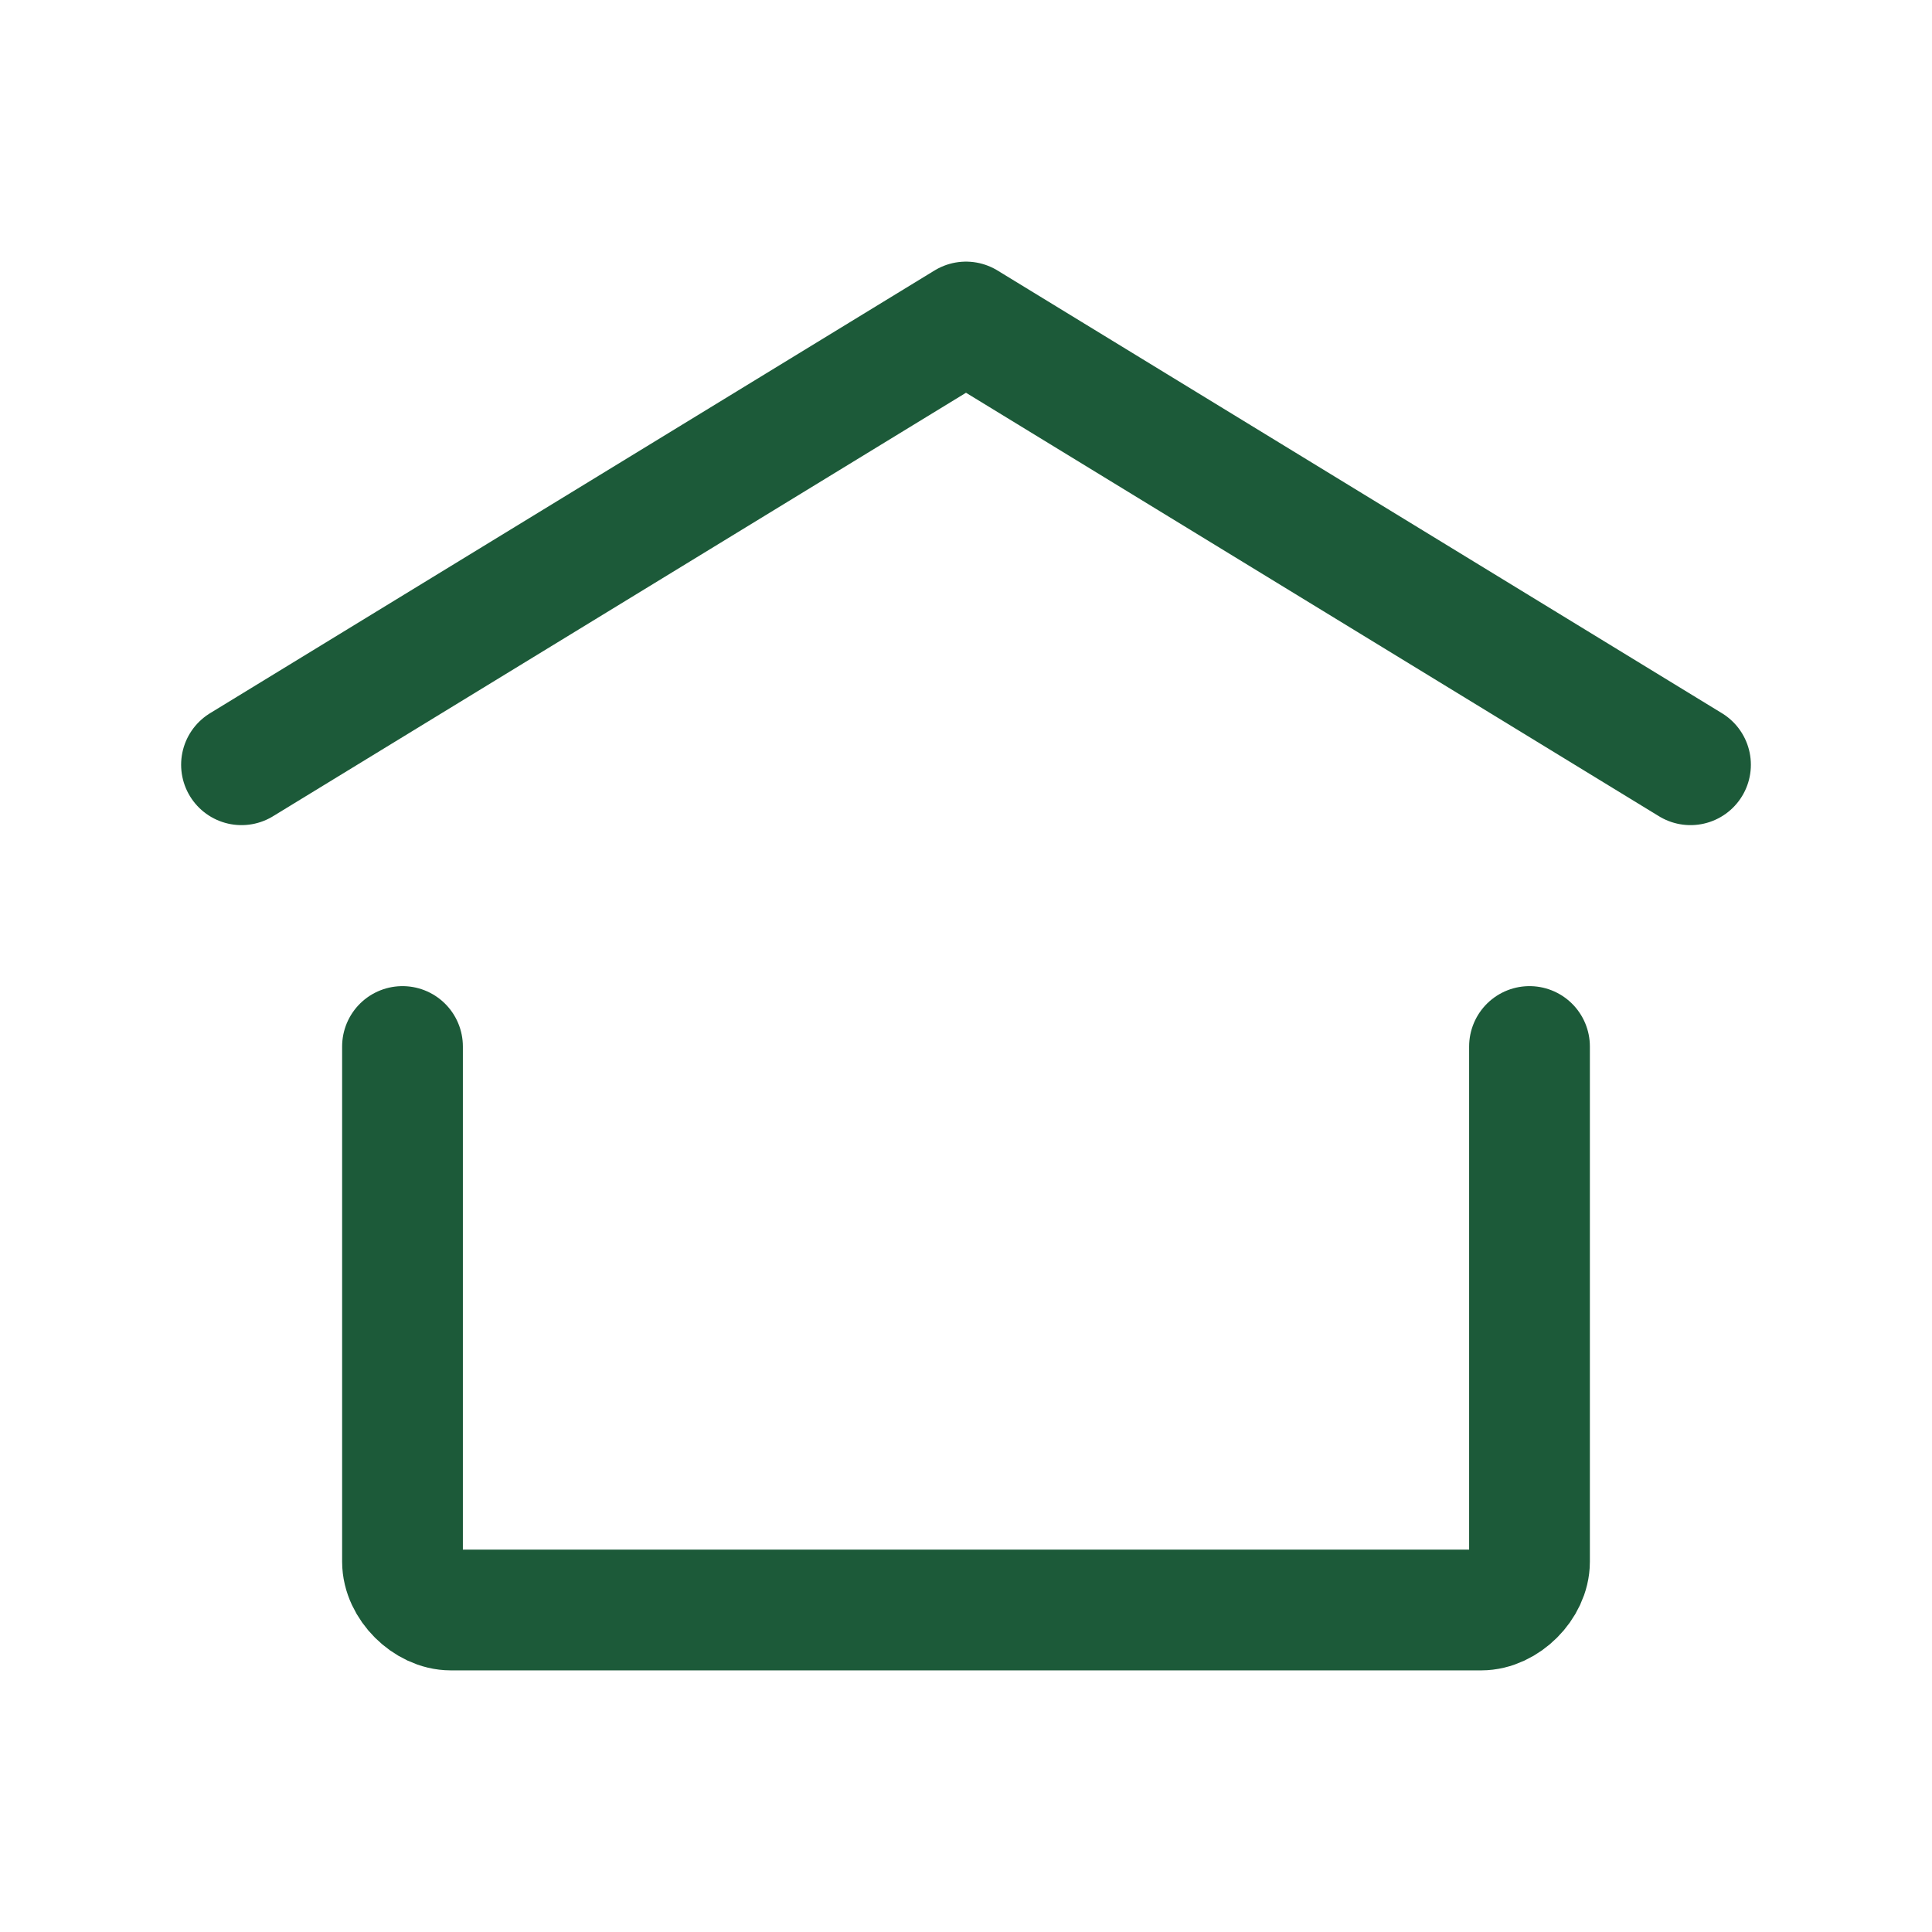
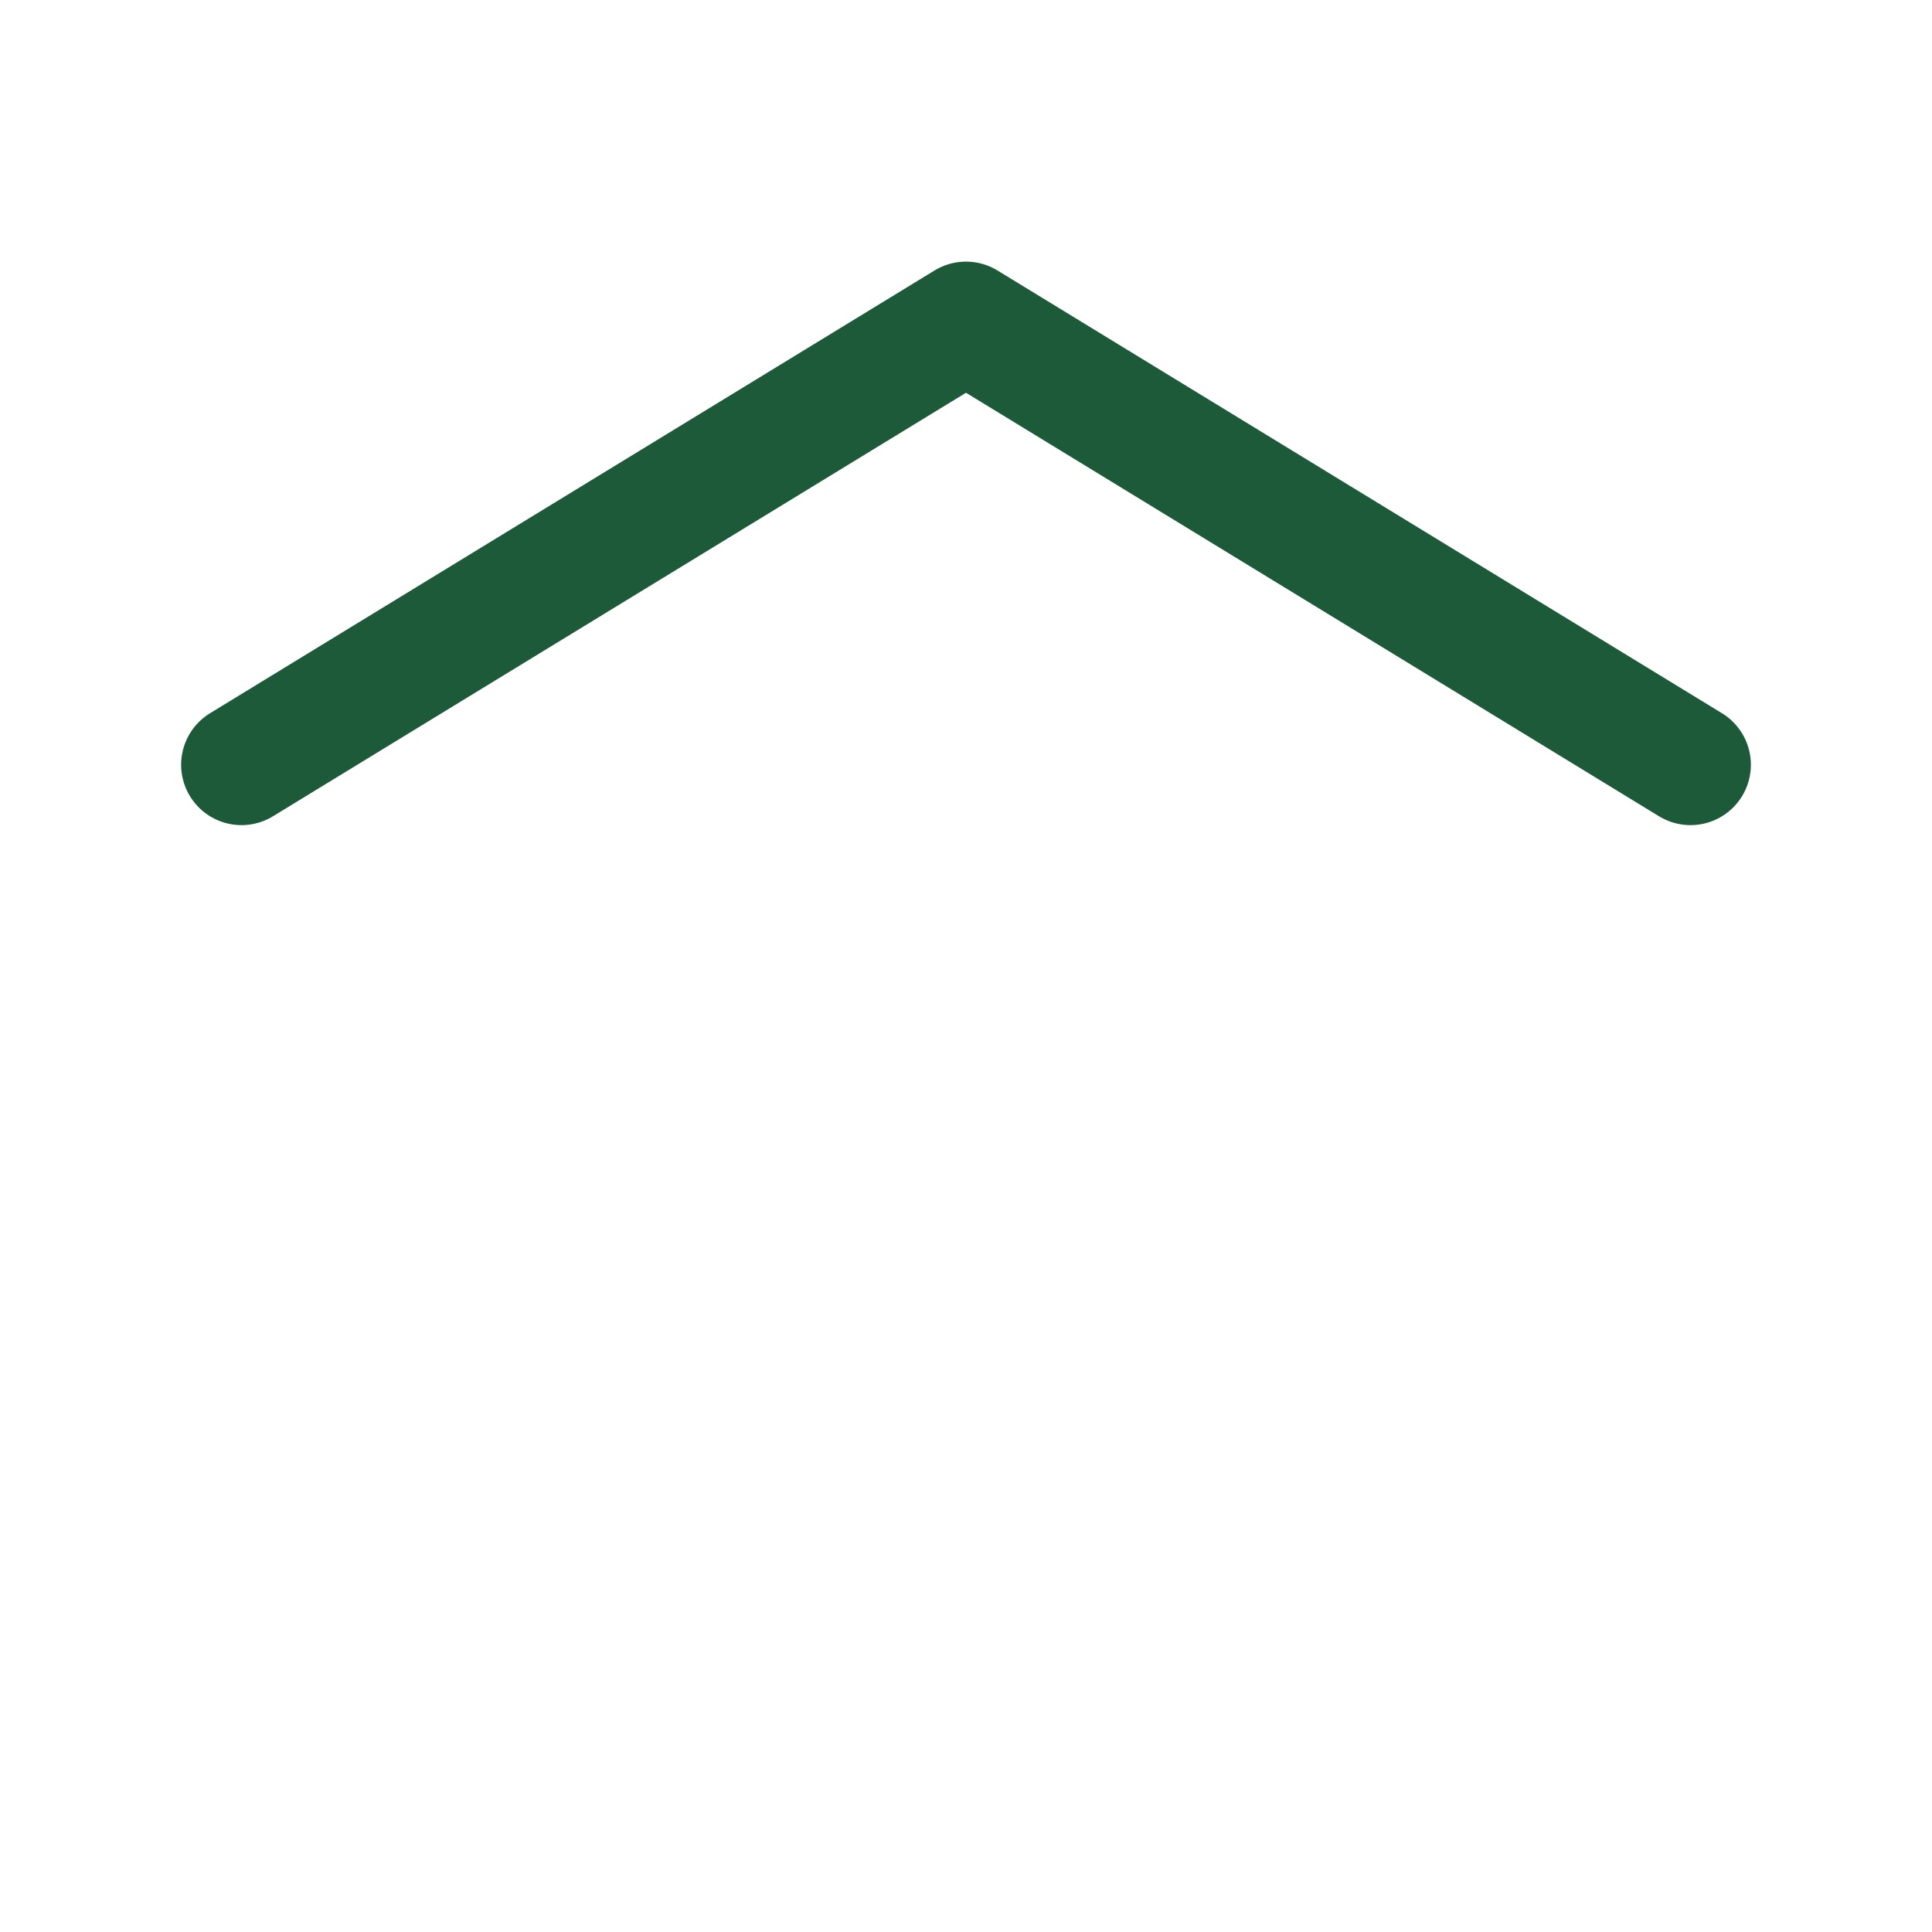
<svg xmlns="http://www.w3.org/2000/svg" id="Слой_1" x="0px" y="0px" viewBox="0 0 24 24" style="enable-background:new 0 0 24 24;" xml:space="preserve">
  <style type="text/css"> .st0{fill:none;stroke:#1C5A39;stroke-width:1.5;stroke-linecap:round;stroke-linejoin:round;} </style>
  <path class="st0" d="M3,9.5L12,4l9,5.5" />
-   <path class="st0" d="M19,13v6.4c0,0.3-0.3,0.6-0.6,0.6H5.6C5.3,20,5,19.7,5,19.4V13" />
</svg>